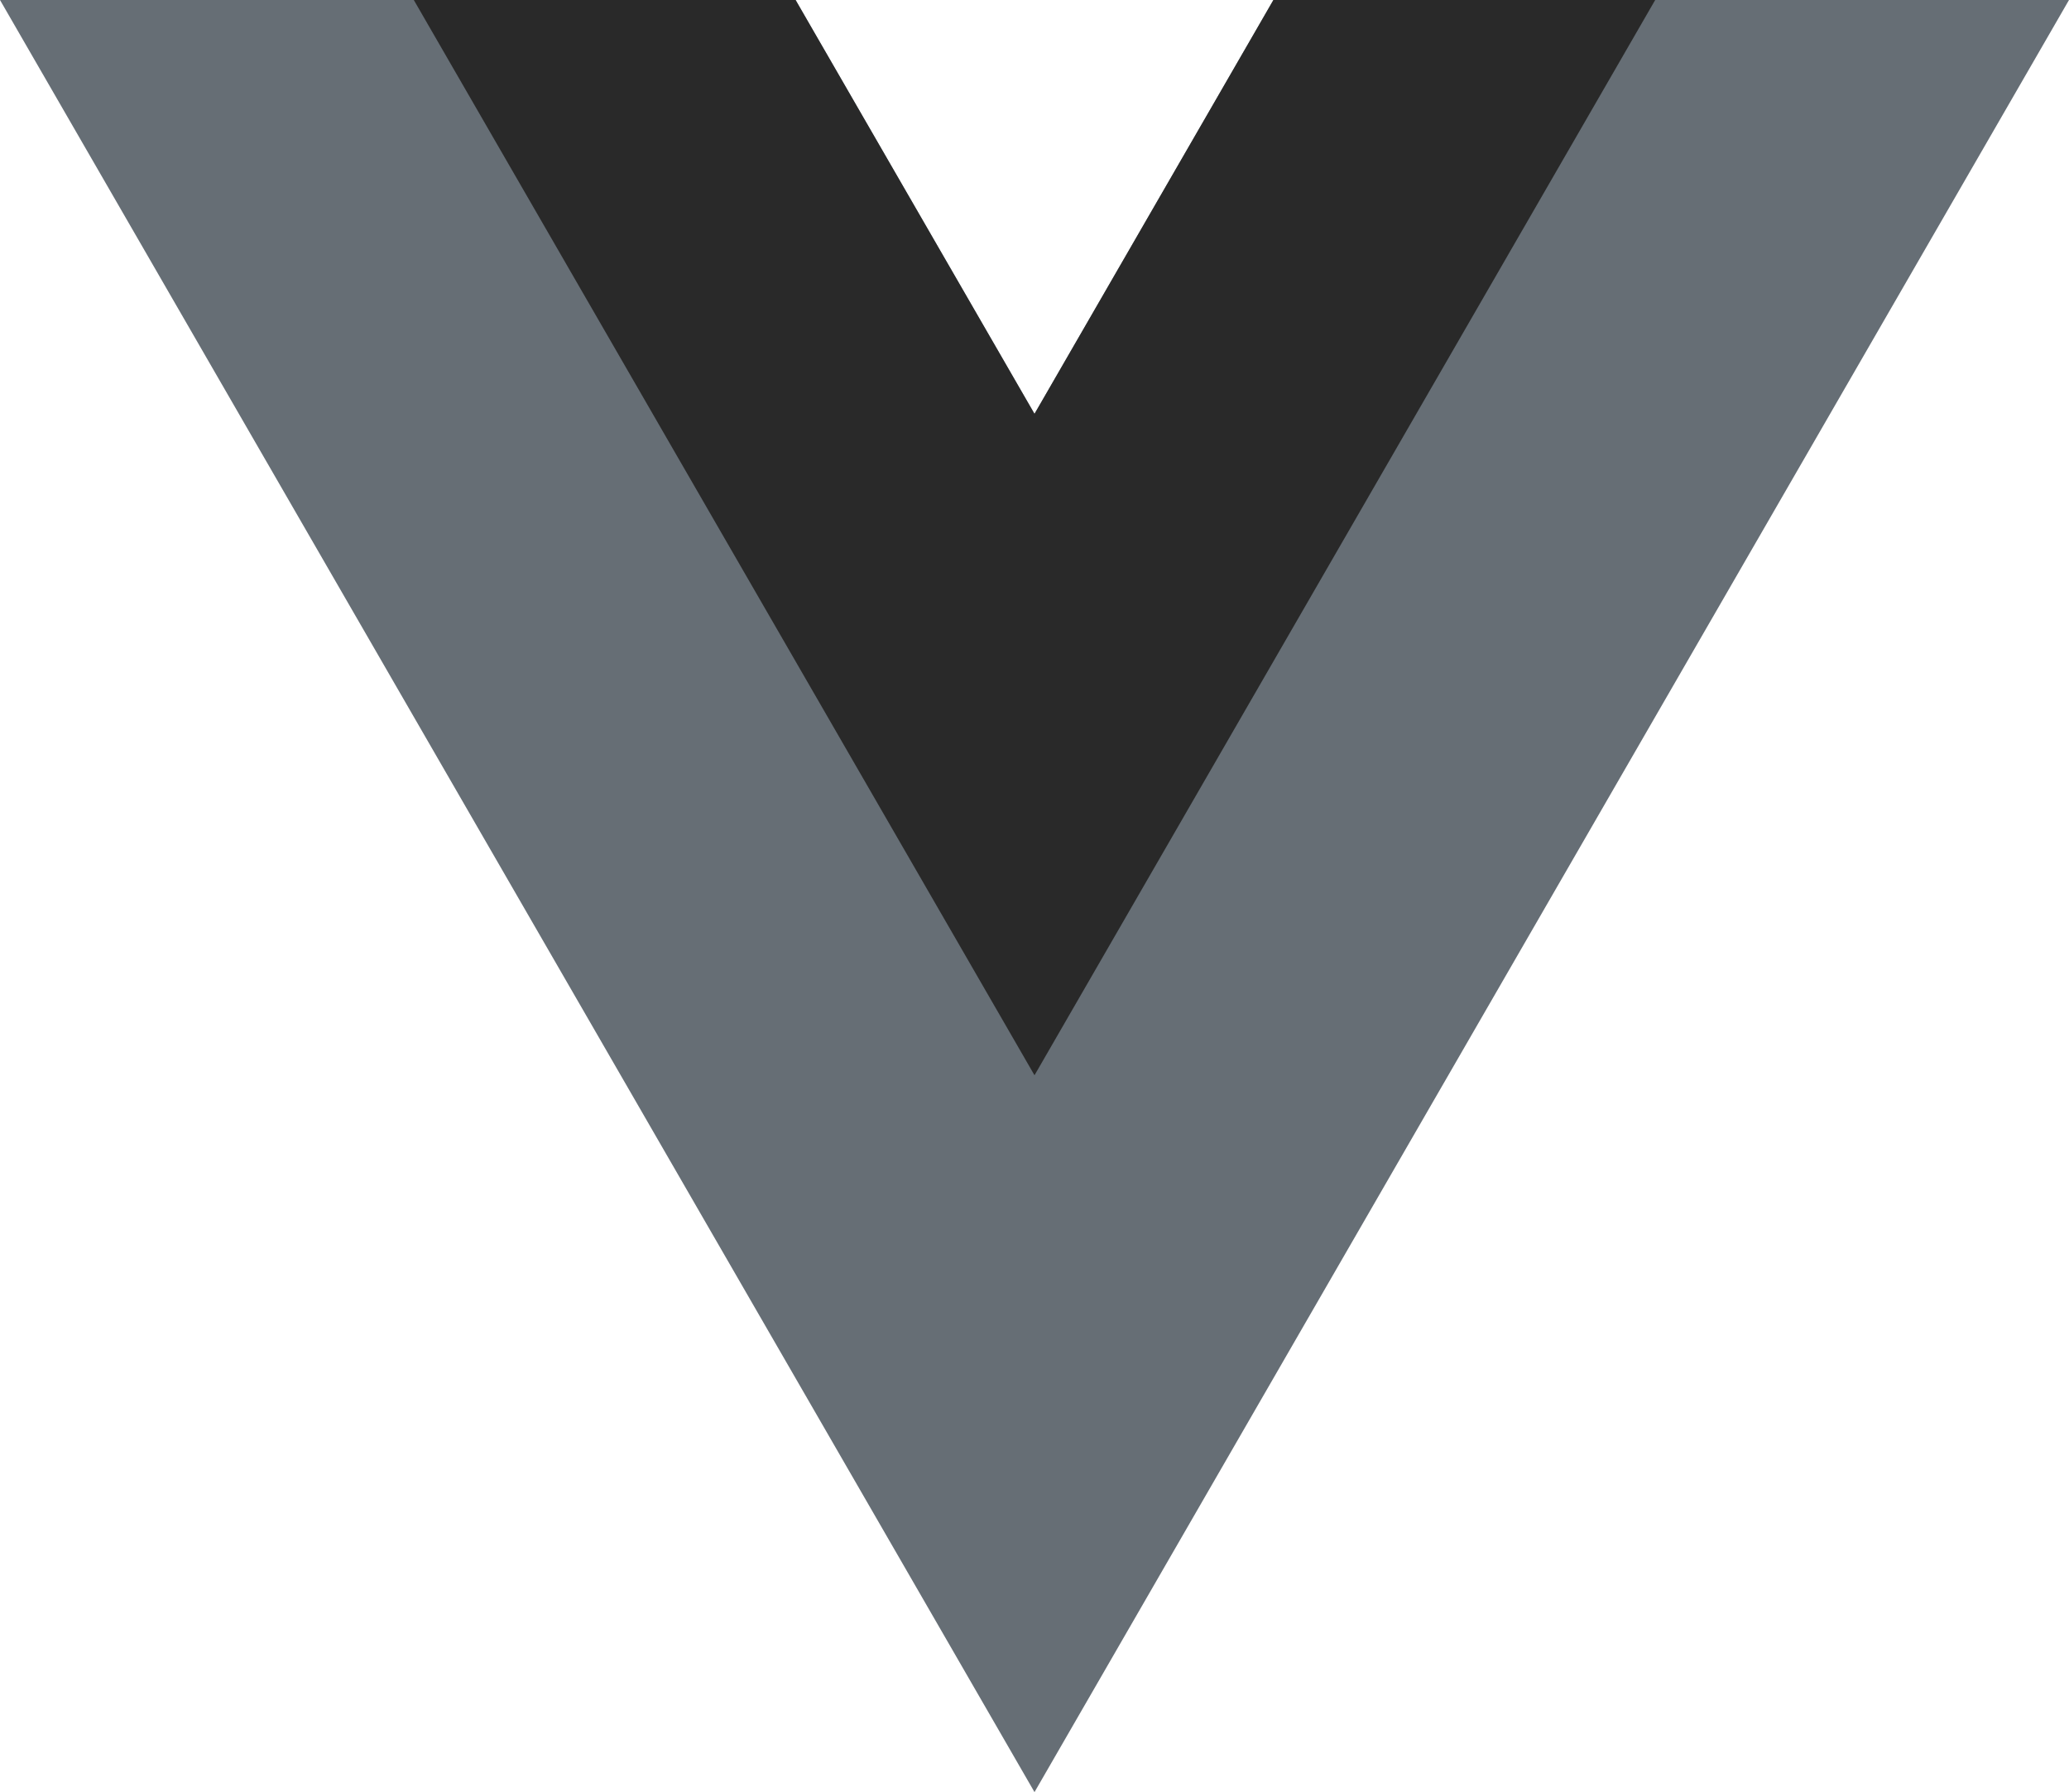
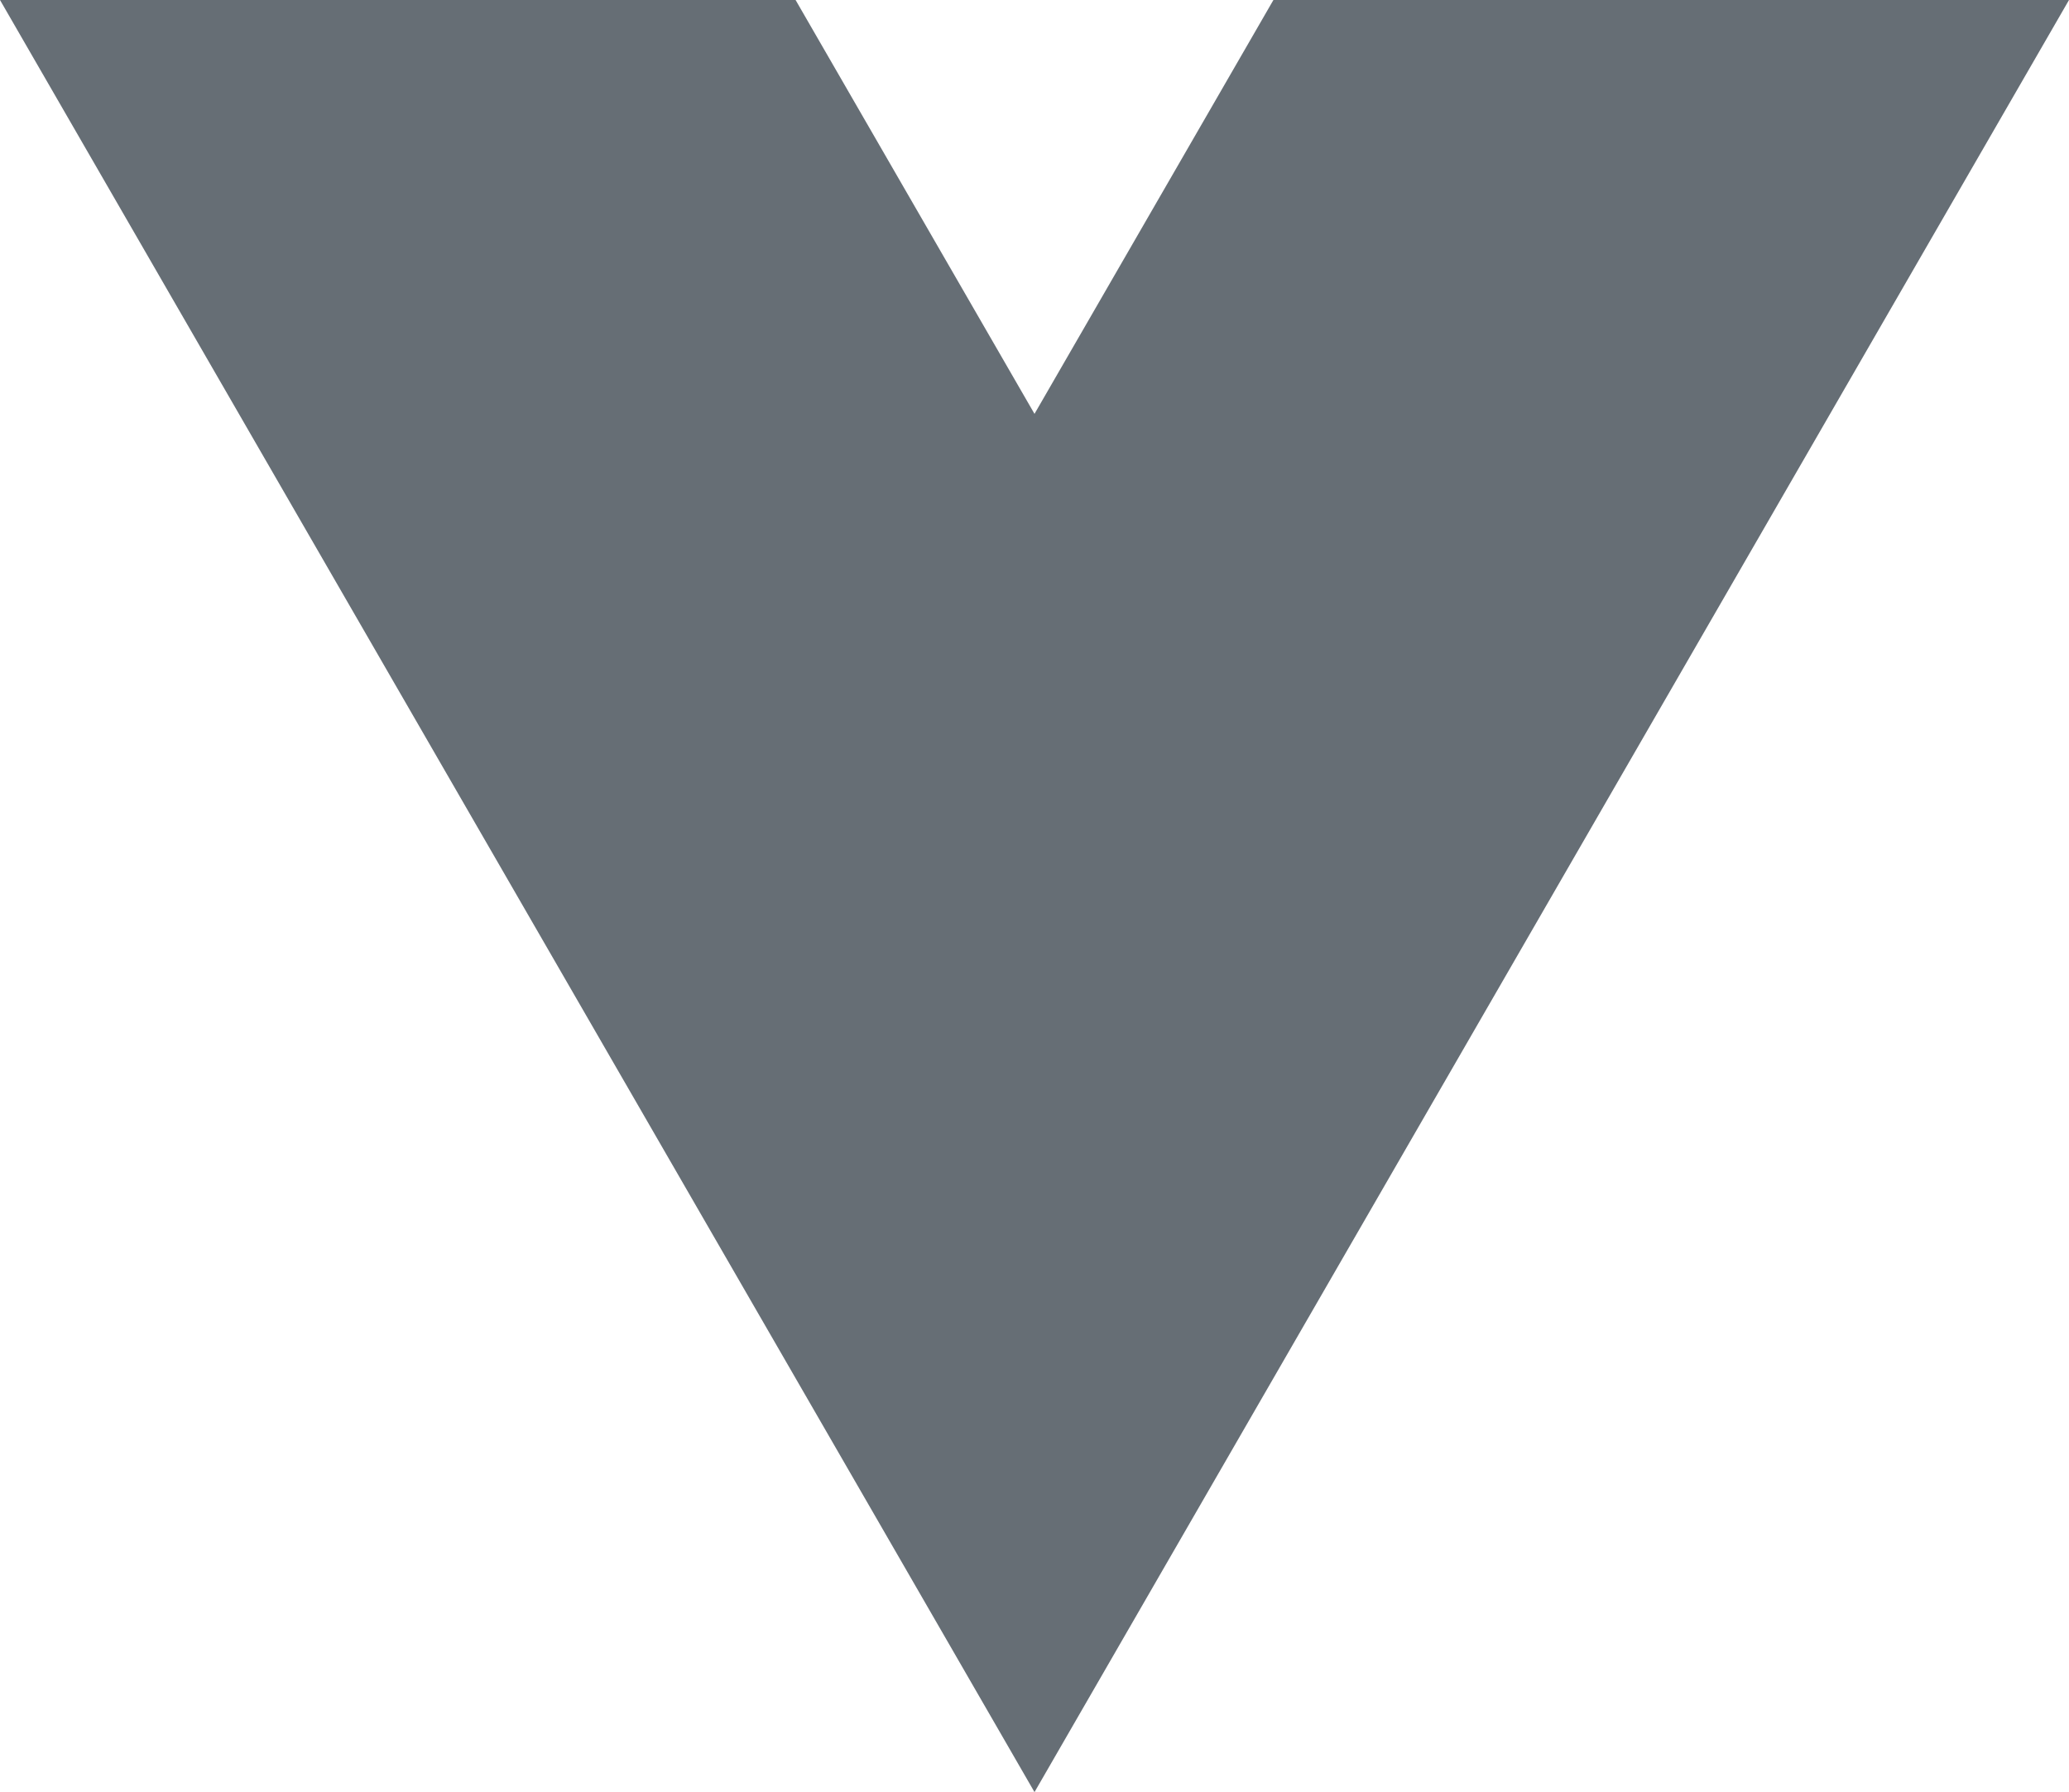
<svg xmlns="http://www.w3.org/2000/svg" id="Layer_2" data-name="Layer 2" viewBox="0 0 173.2 150">
  <g id="Layer_1-2" data-name="Layer 1">
    <g>
      <path d="M106.6,0l-20,34.64L66.6,0H0l86.6,150L173.2,0h-66.6Z" fill="#666e75" stroke-width="0" />
-       <path d="M106.6,0l-20,34.64L66.6,0h-31.96l51.96,90L138.56,0h-31.96Z" fill="#292929" stroke-width="0" />
    </g>
  </g>
</svg>